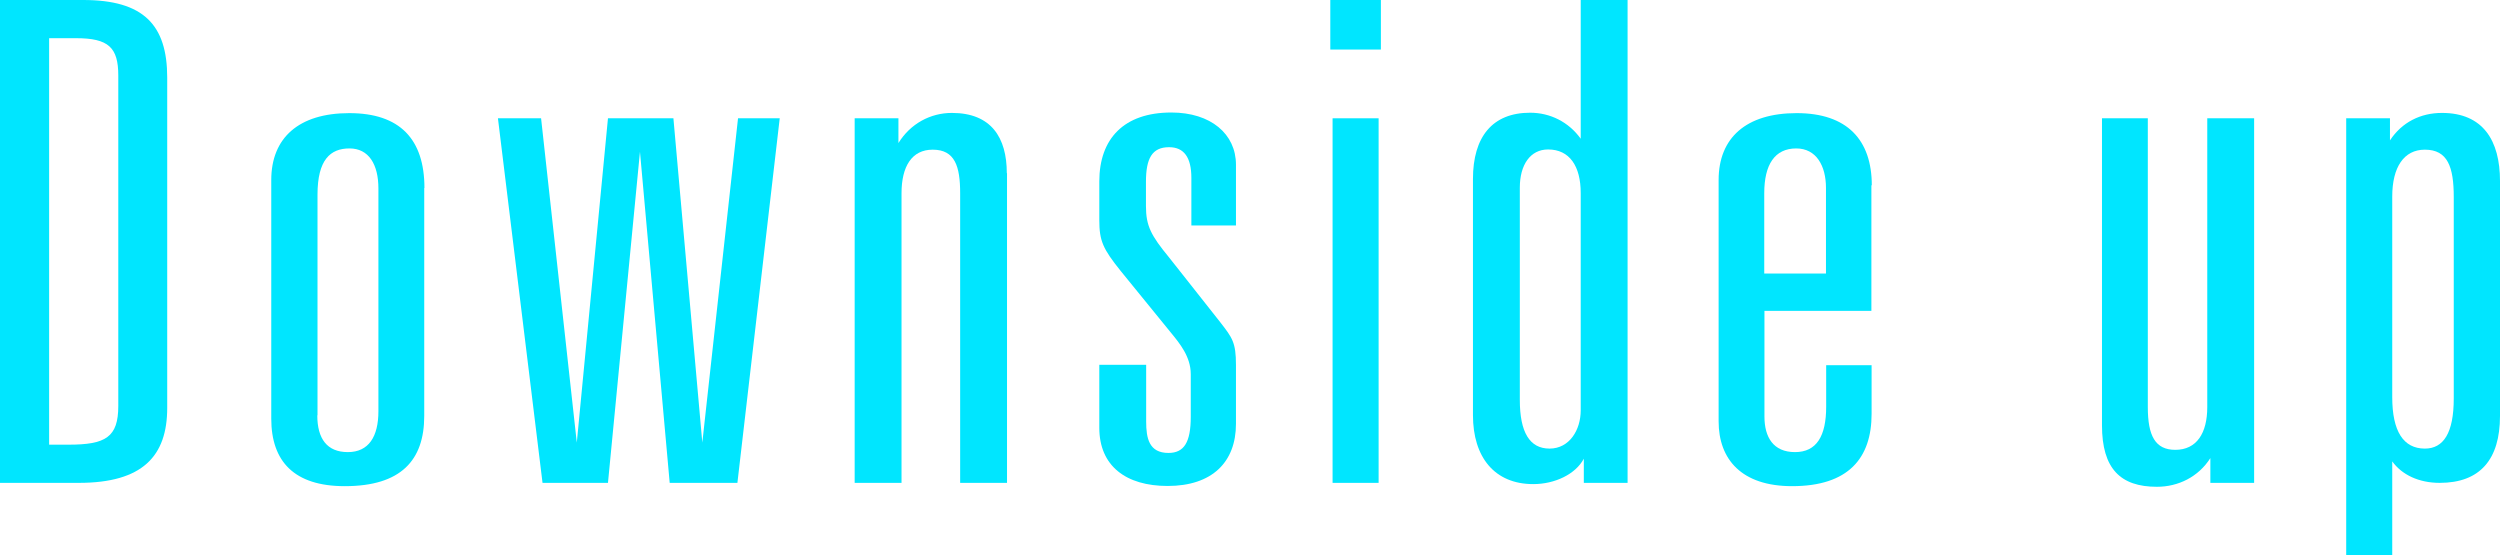
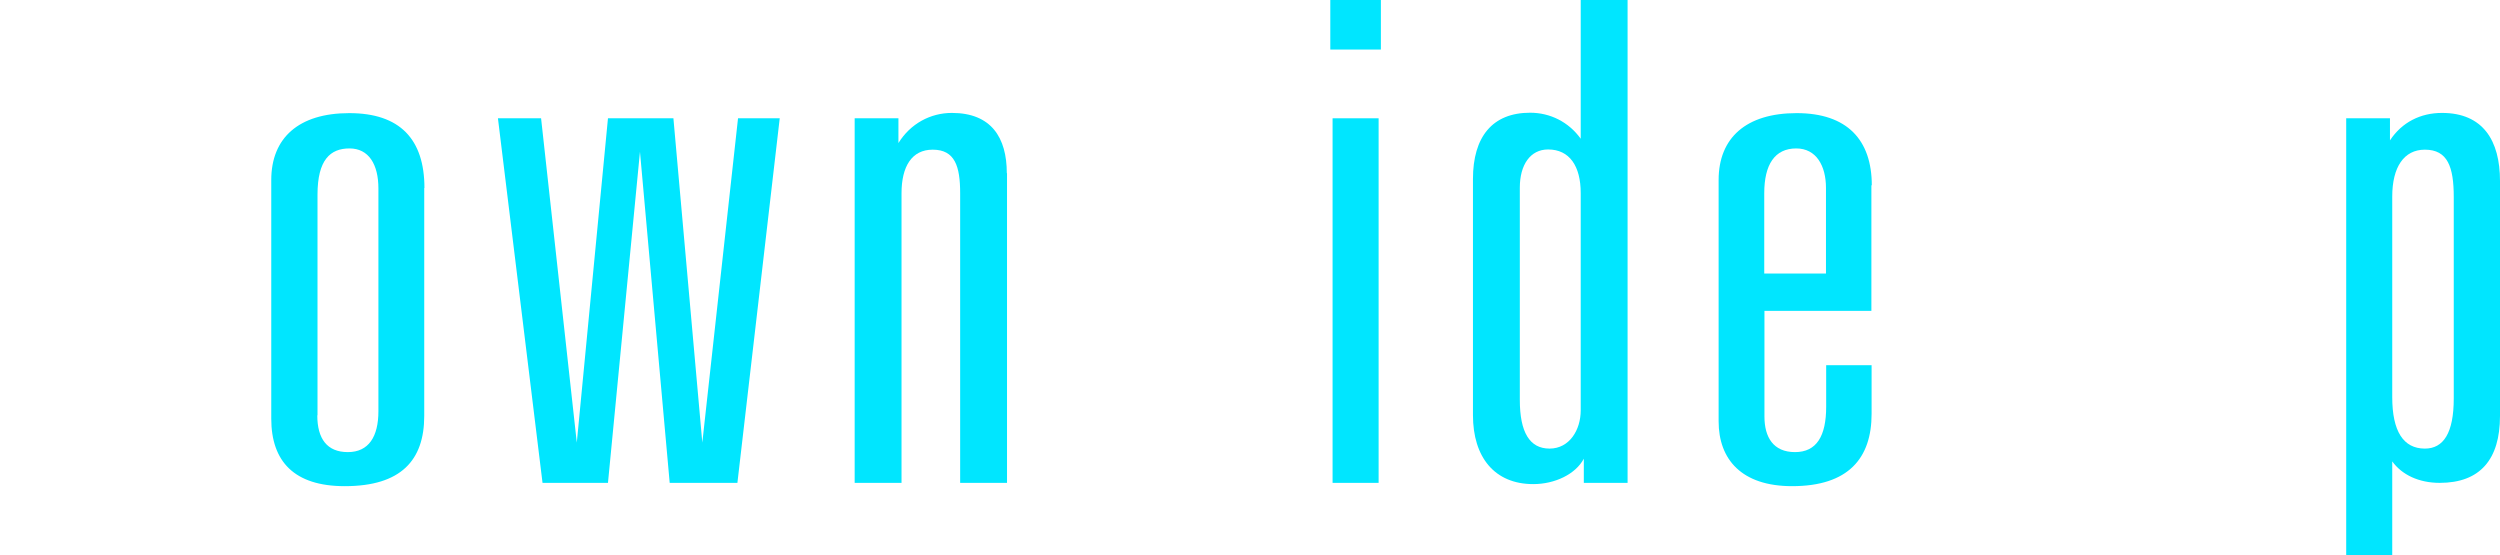
<svg xmlns="http://www.w3.org/2000/svg" id="_レイヤー_2" data-name="レイヤー 2" width="121.1" height="26.89" viewBox="0 0 121.1 26.89">
  <g id="SCHEDULE">
    <g>
-       <path d="M4.03,0c2.92,0,4.07,1.2,4.07,3.76v16c0,2.33-1.19,3.63-4.28,3.63H0V0h4.03ZM2.38,21.54h.94c1.8,0,2.41-.36,2.41-1.88V3.66c0-1.36-.47-1.81-2.05-1.81h-1.3v19.7Z" style="fill: #00e6ff; stroke-width: 0px;" />
      <path d="M20.55,9.1v11.05c0,2.14-1.12,3.4-3.85,3.4-2.45,0-3.56-1.2-3.56-3.27v-11.56c0-2.04,1.33-3.24,3.78-3.24s3.64,1.26,3.64,3.63ZM15.37,20.12c0,1.13.47,1.78,1.48,1.78s1.48-.75,1.48-1.98v-10.79c0-1.17-.47-1.94-1.4-1.94s-1.55.55-1.55,2.24v10.69Z" style="fill: #00e6ff; stroke-width: 0px;" />
      <path d="M24.12,5.73h2.09l1.73,15.71,1.51-15.71h3.17l1.4,15.71,1.73-15.71h2.02l-2.05,17.66h-3.28l-1.44-16.04-1.55,16.04h-3.17l-2.16-17.66Z" style="fill: #00e6ff; stroke-width: 0px;" />
      <path d="M48.78,8.39v15h-2.27v-14.03c0-1.3-.25-2.11-1.33-2.11-1.01,0-1.51.81-1.51,2.11v14.03h-2.27V5.73h2.12v1.2c.58-.94,1.55-1.46,2.59-1.46,1.91,0,2.66,1.2,2.66,2.92Z" style="fill: #00e6ff; stroke-width: 0px;" />
-       <path d="M59.87,10.92h-2.16v-2.3c0-1-.36-1.49-1.08-1.49-.83,0-1.12.55-1.12,1.68v1.17c0,.97.25,1.43,1.12,2.49l2.48,3.14c.58.75.76.97.76,2.07v2.85c0,1.85-1.15,3.01-3.31,3.01-2.02,0-3.31-.97-3.31-2.82v-3.05h2.27v2.75c0,.81.14,1.52,1.08,1.52.76,0,1.08-.52,1.08-1.75v-2.07c0-.84-.54-1.49-.94-1.98l-2.45-3.01c-.86-1.07-1.04-1.46-1.04-2.46v-1.88c0-2.07,1.19-3.34,3.49-3.34,1.91,0,3.13,1.04,3.13,2.53v2.92Z" style="fill: #00e6ff; stroke-width: 0px;" />
      <path d="M66.89,0v2.4h-2.45V0h2.45ZM64.55,5.73h2.23v17.66h-2.23V5.73Z" style="fill: #00e6ff; stroke-width: 0px;" />
      <path d="M78.84,0v23.39h-2.12v-1.17c-.4.75-1.4,1.23-2.45,1.23-1.87,0-2.92-1.3-2.92-3.34v-11.44c0-2.04.94-3.21,2.77-3.21.97,0,1.87.45,2.45,1.26V0h2.27ZM73.62,19.37c0,1.56.47,2.36,1.44,2.36s1.51-.91,1.51-1.85v-10.53c0-1.3-.54-2.11-1.58-2.11-.86,0-1.37.74-1.37,1.85v10.27Z" style="fill: #00e6ff; stroke-width: 0px;" />
      <path d="M90.65,8.97v6.09h-5.18v5.12c0,1,.43,1.72,1.48,1.72s1.51-.78,1.51-2.2v-2.01h2.2v2.36c0,2.14-1.12,3.5-3.85,3.5-2.45,0-3.56-1.3-3.56-3.14v-11.69c0-2.04,1.33-3.24,3.78-3.24s3.64,1.3,3.64,3.5ZM85.46,13.25h2.99v-4.15c0-1.07-.47-1.91-1.44-1.91-1.04,0-1.55.78-1.55,2.17v3.89Z" style="fill: #00e6ff; stroke-width: 0px;" />
-       <path d="M101.81,5.73h2.23v13.99c0,1.39.36,2.07,1.33,2.07,1.04,0,1.55-.81,1.55-2.07V5.73h2.27v17.66h-2.12v-1.2c-.58.91-1.55,1.39-2.59,1.39-1.76,0-2.66-.87-2.66-2.98V5.73Z" style="fill: #00e6ff; stroke-width: 0px;" />
      <path d="M121.1,8.78v11.37c0,2.11-.97,3.24-2.92,3.24-1.01,0-1.83-.39-2.3-1.04v4.54h-2.23V5.73h2.12v1.07c.58-.88,1.48-1.33,2.52-1.33,1.98,0,2.81,1.33,2.81,3.3ZM115.88,19.24c0,1.65.54,2.49,1.58,2.49.9,0,1.4-.75,1.4-2.43v-9.75c0-1.46-.29-2.3-1.4-2.3-1.01,0-1.58.84-1.58,2.27v9.72Z" style="fill: #00e6ff; stroke-width: 0px;" />
    </g>
  </g>
</svg>